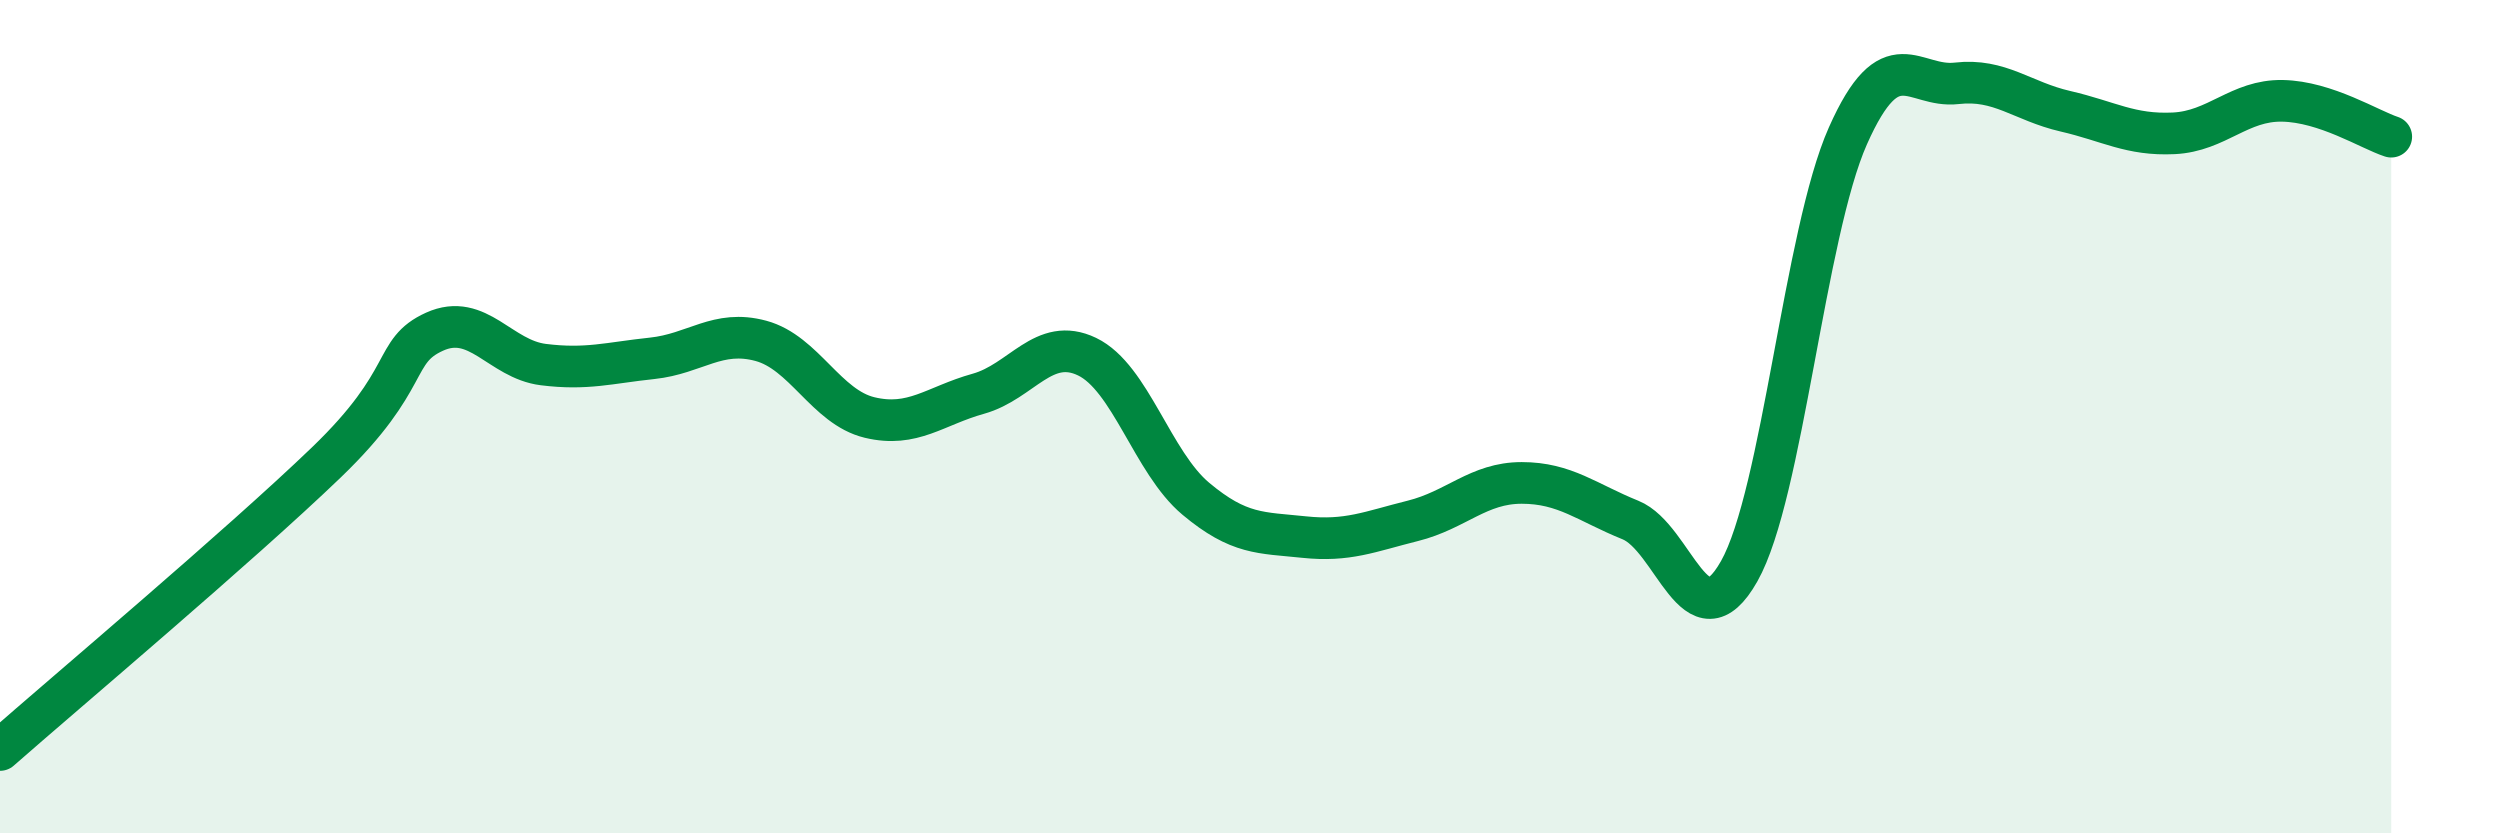
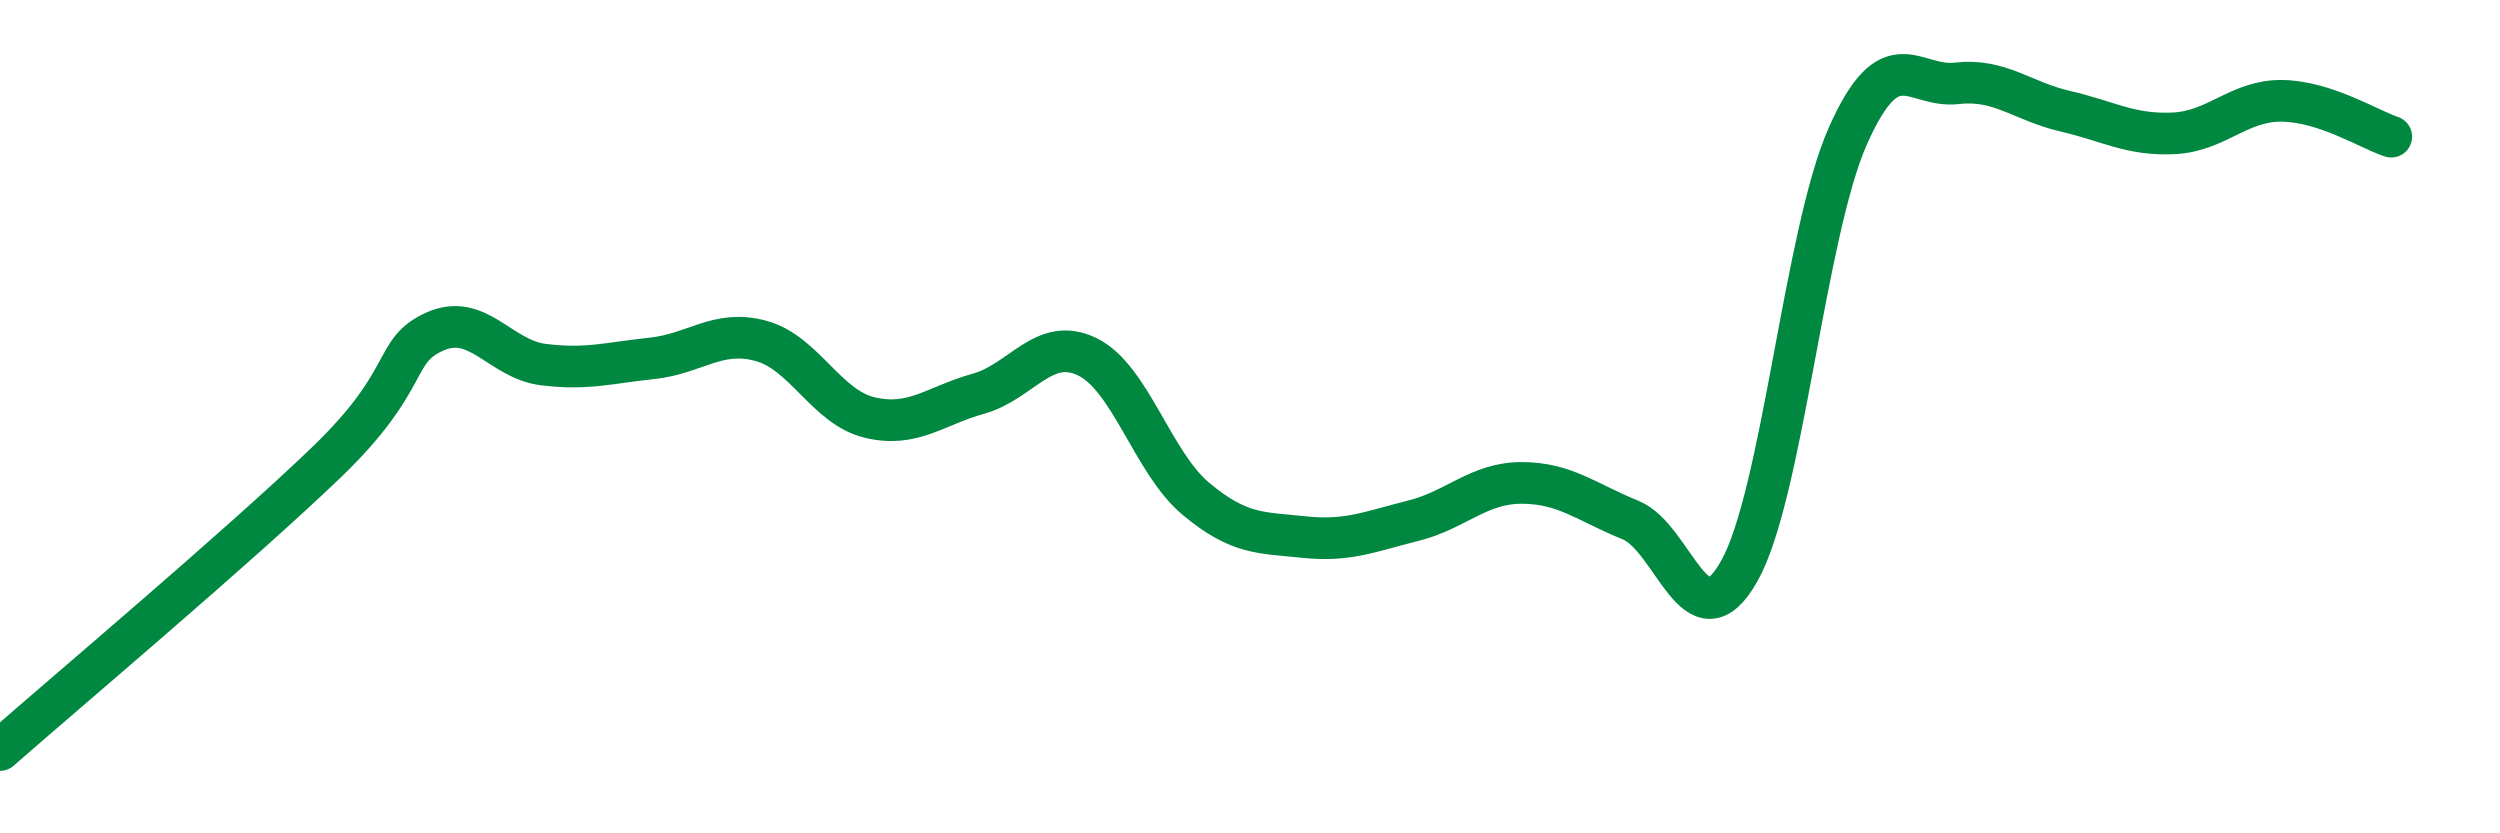
<svg xmlns="http://www.w3.org/2000/svg" width="60" height="20" viewBox="0 0 60 20">
-   <path d="M 0,18 C 1.57,16.62 5.74,13.11 7.83,11.1 C 9.92,9.09 9.39,8.43 10.43,7.96 C 11.47,7.49 12,8.62 13.04,8.75 C 14.08,8.88 14.61,8.71 15.65,8.6 C 16.69,8.49 17.22,7.9 18.26,8.18 C 19.3,8.46 19.83,9.77 20.87,10.02 C 21.91,10.27 22.44,9.74 23.48,9.45 C 24.52,9.16 25.05,8.06 26.09,8.56 C 27.13,9.06 27.66,11.1 28.7,11.97 C 29.74,12.84 30.26,12.78 31.3,12.89 C 32.34,13 32.87,12.76 33.91,12.5 C 34.95,12.24 35.48,11.59 36.52,11.59 C 37.56,11.59 38.09,12.06 39.13,12.48 C 40.17,12.9 40.7,15.55 41.74,13.71 C 42.78,11.87 43.31,5.6 44.35,3.26 C 45.39,0.92 45.92,2.12 46.96,2 C 48,1.88 48.53,2.43 49.57,2.67 C 50.61,2.91 51.13,3.25 52.17,3.2 C 53.21,3.15 53.74,2.4 54.78,2.42 C 55.82,2.44 56.87,3.11 57.39,3.28L57.39 20L0 20Z" fill="#008740" opacity="0.1" stroke-linecap="round" stroke-linejoin="round" />
  <path d="M 0,18 C 1.57,16.62 5.74,13.11 7.83,11.1 C 9.92,9.09 9.39,8.43 10.43,7.96 C 11.47,7.49 12,8.62 13.04,8.75 C 14.08,8.88 14.61,8.71 15.65,8.6 C 16.69,8.49 17.22,7.9 18.26,8.18 C 19.3,8.46 19.83,9.77 20.87,10.02 C 21.91,10.27 22.44,9.74 23.48,9.45 C 24.52,9.16 25.05,8.06 26.09,8.56 C 27.13,9.06 27.66,11.1 28.7,11.97 C 29.74,12.84 30.26,12.78 31.3,12.89 C 32.34,13 32.87,12.76 33.91,12.5 C 34.95,12.24 35.48,11.59 36.52,11.59 C 37.56,11.59 38.09,12.06 39.13,12.48 C 40.17,12.9 40.7,15.55 41.74,13.71 C 42.78,11.87 43.31,5.6 44.35,3.26 C 45.39,0.92 45.92,2.12 46.96,2 C 48,1.88 48.53,2.43 49.57,2.67 C 50.61,2.91 51.13,3.25 52.17,3.2 C 53.21,3.15 53.74,2.4 54.78,2.42 C 55.82,2.44 56.87,3.11 57.39,3.28" stroke="#008740" stroke-width="1" fill="none" stroke-linecap="round" stroke-linejoin="round" />
</svg>